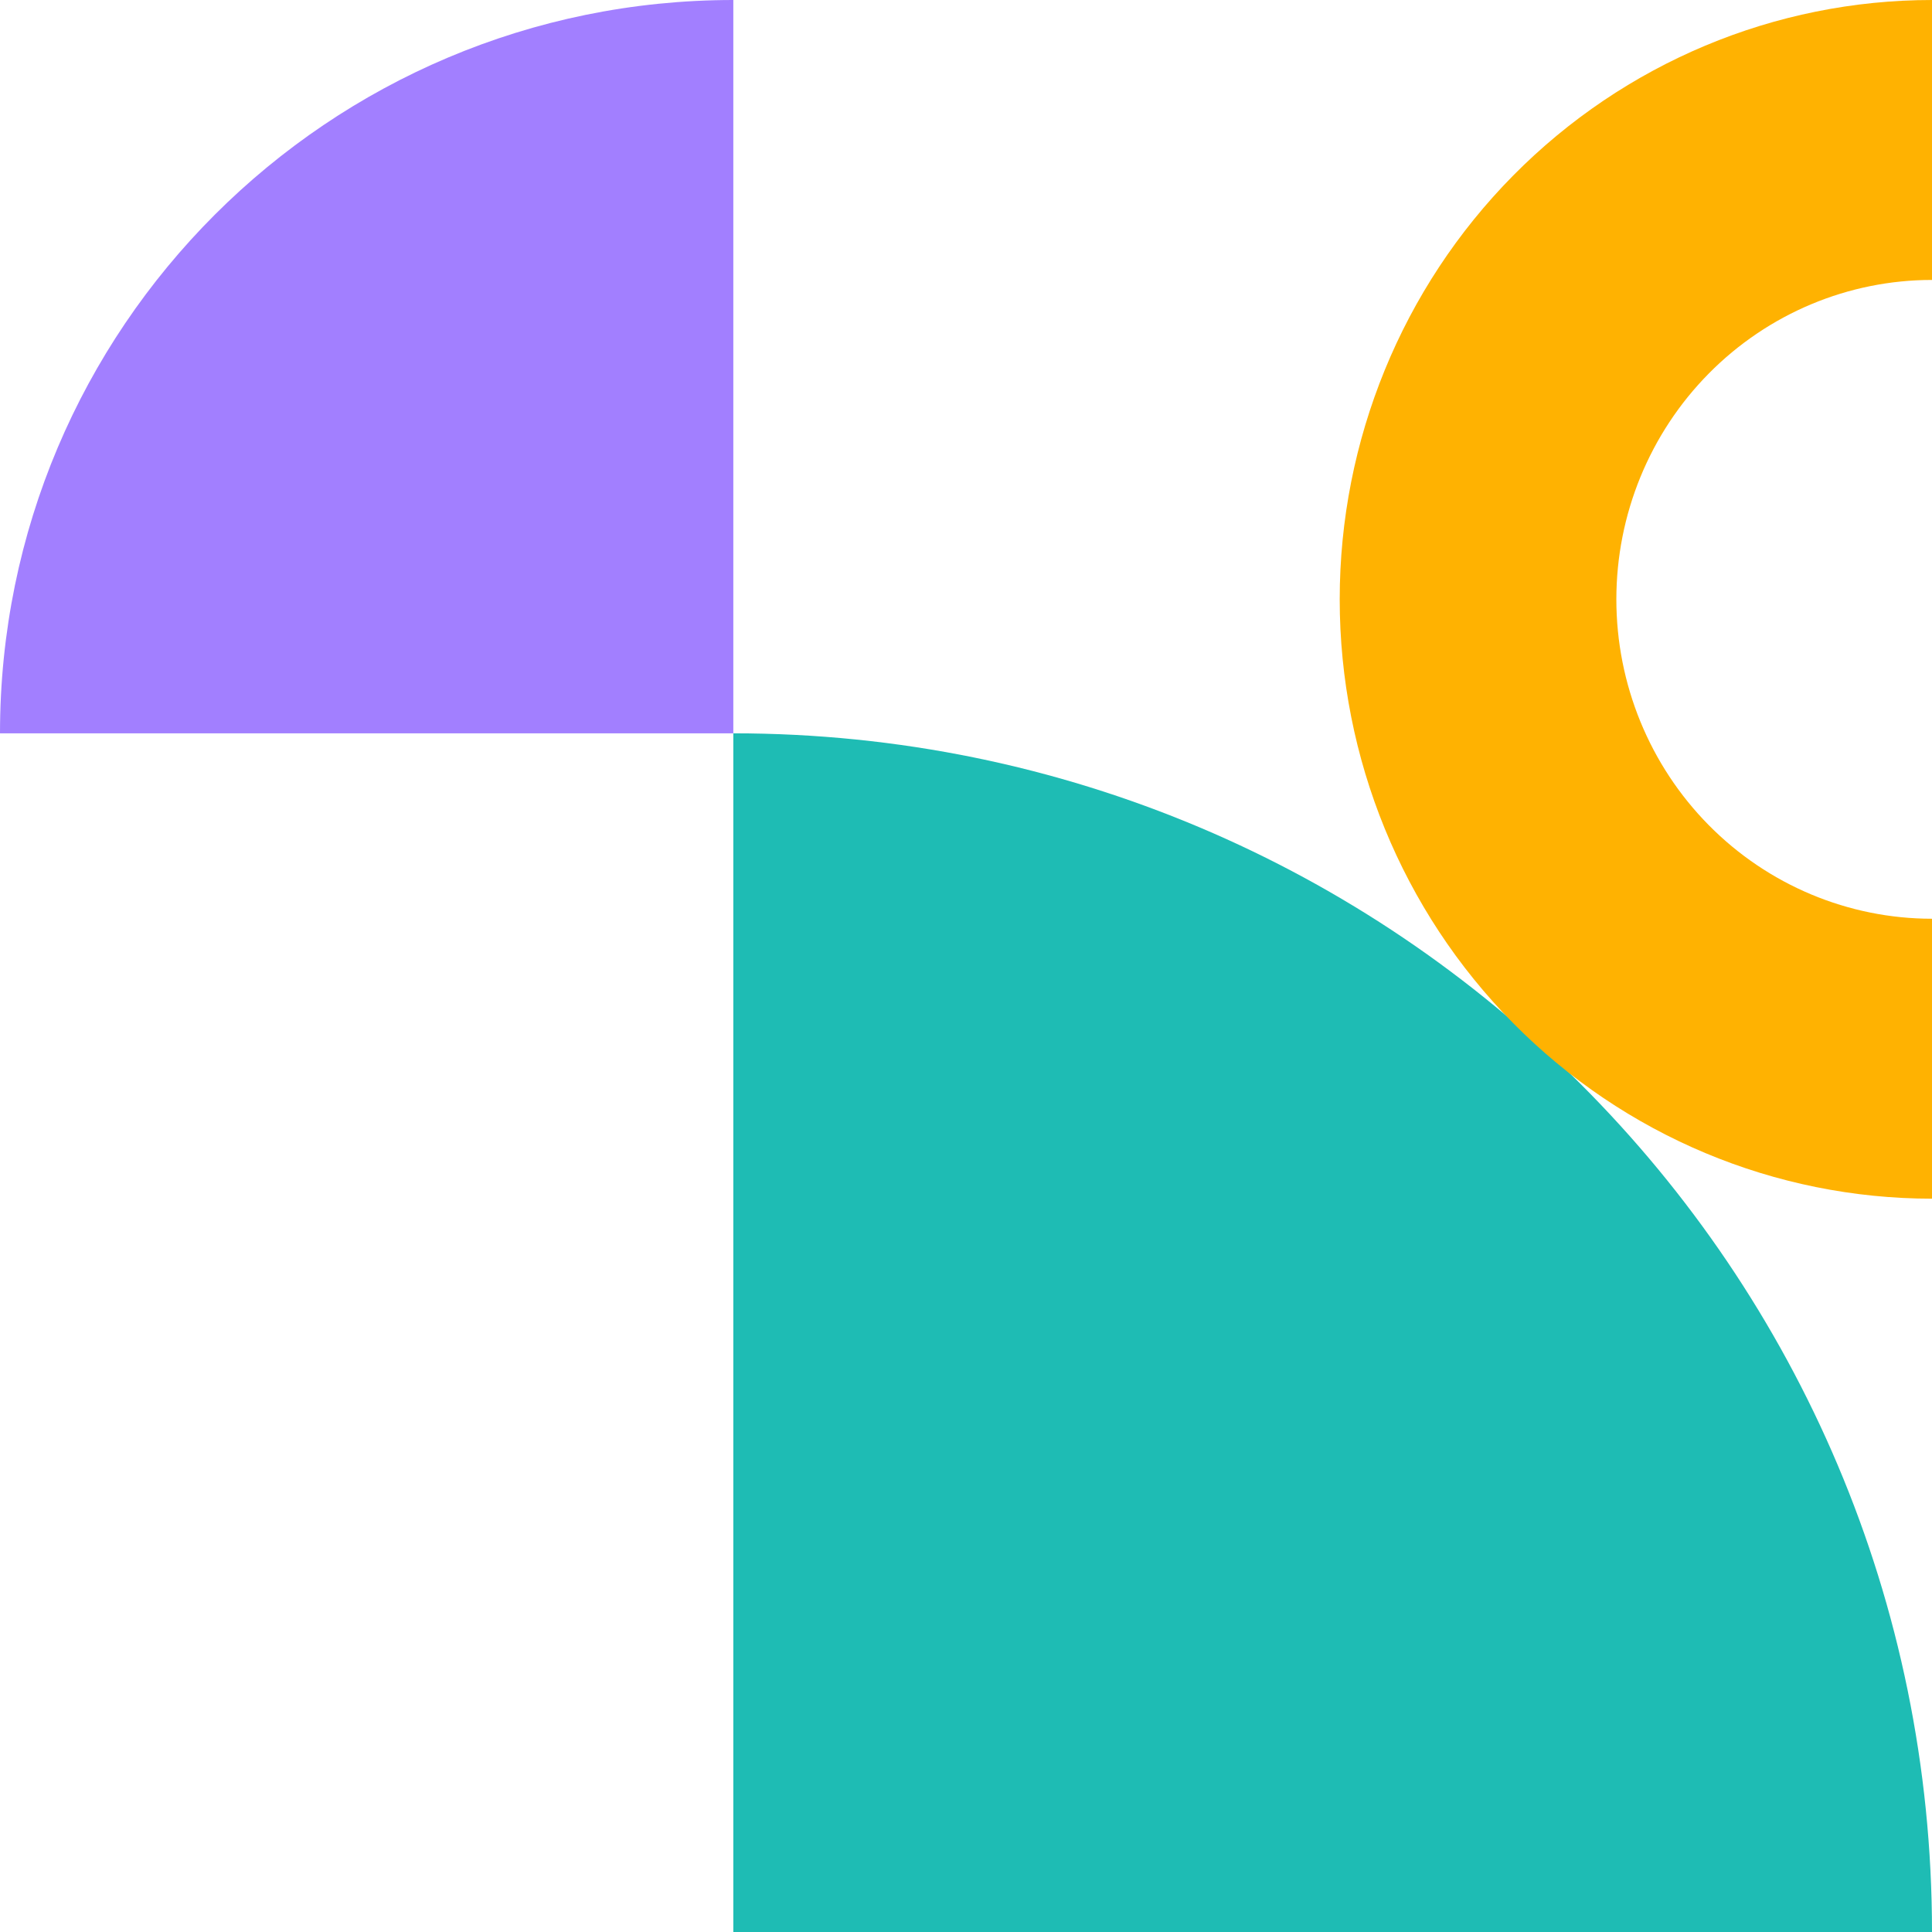
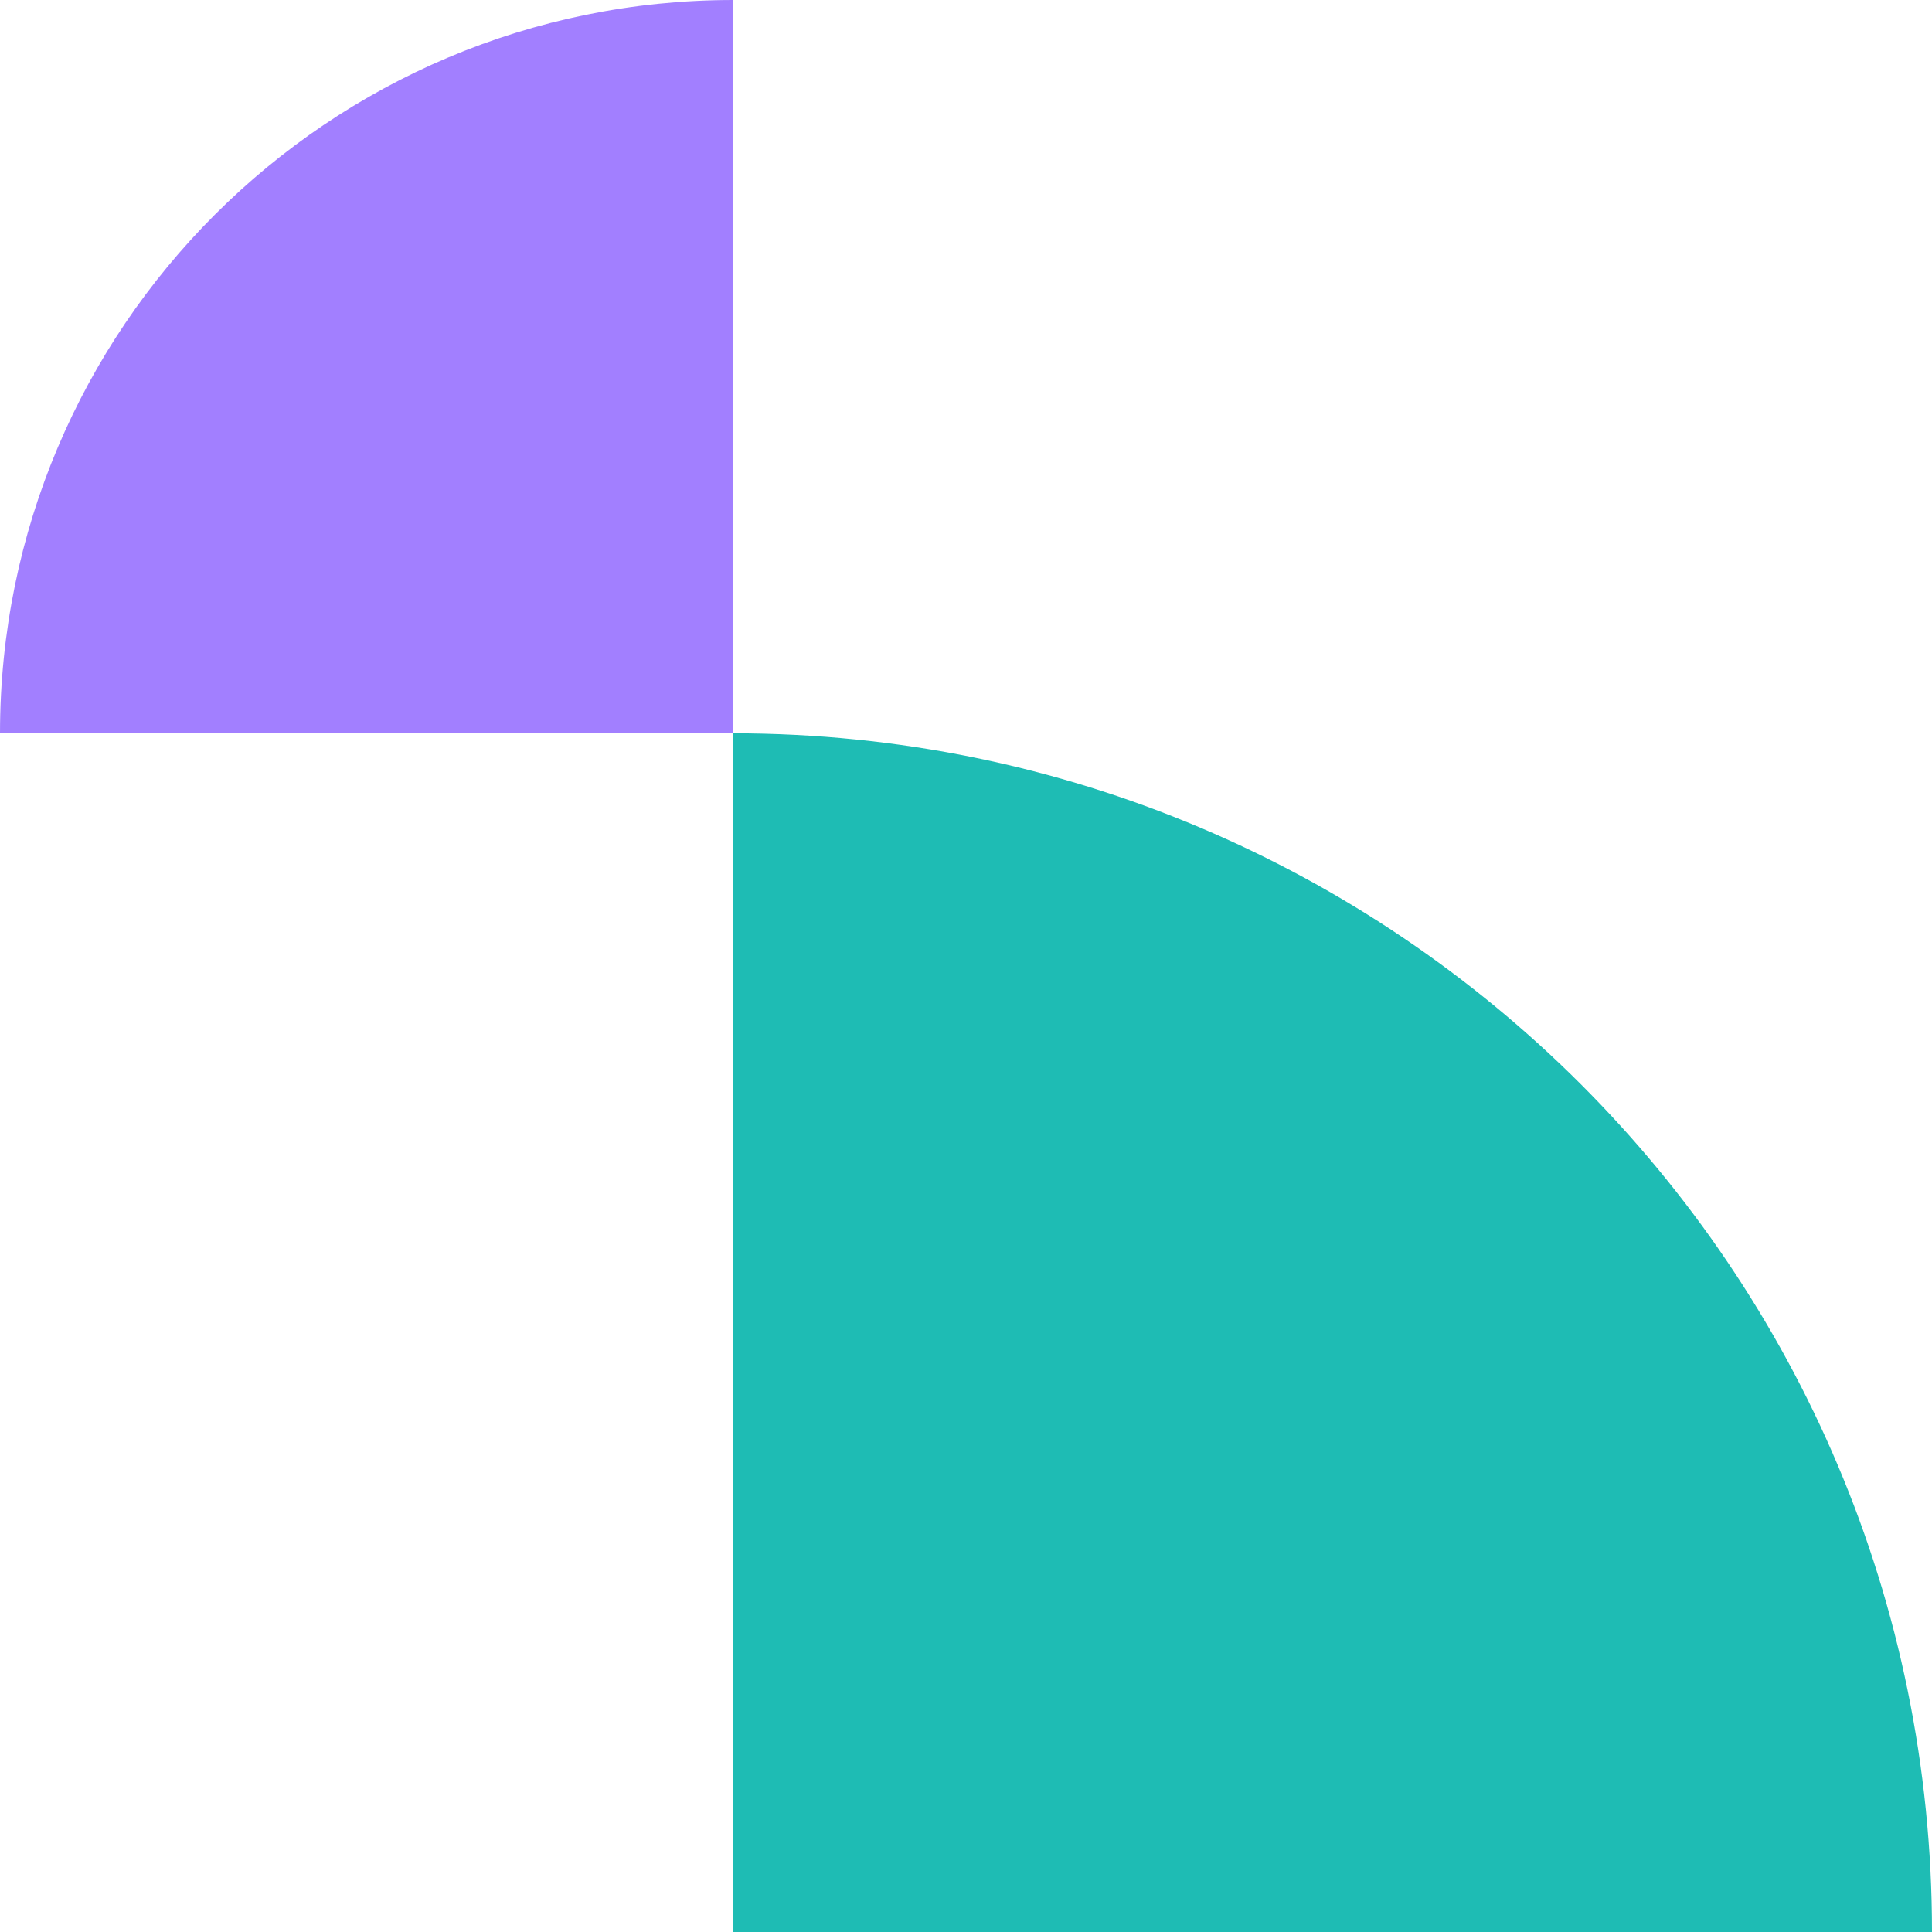
<svg xmlns="http://www.w3.org/2000/svg" width="156" height="156" viewBox="0 0 156 156" fill="none">
  <path d="M59.212 59.212V156H156C156 102.495 112.639 59.212 59.212 59.212Z" fill="#1EBCB4" />
  <path d="M59.212 -3.8147e-06L59.212 59.212L0 59.212C0 26.48 26.527 -3.8147e-06 59.212 -3.8147e-06Z" fill="#A27FFF" />
-   <path d="M156 0C143.316 -1.53053e-07 131.151 5.099 122.182 14.174C113.213 23.25 108.175 35.559 108.175 48.394C108.175 61.229 113.213 73.538 122.182 82.614C131.151 91.69 143.316 96.788 156 96.788L156 74.184C149.24 74.184 142.757 71.467 137.978 66.631C133.198 61.794 130.513 55.234 130.513 48.394C130.513 41.554 133.198 34.994 137.978 30.158C142.757 25.321 149.24 22.604 156 22.604V0Z" fill="#FFB201" />
</svg>